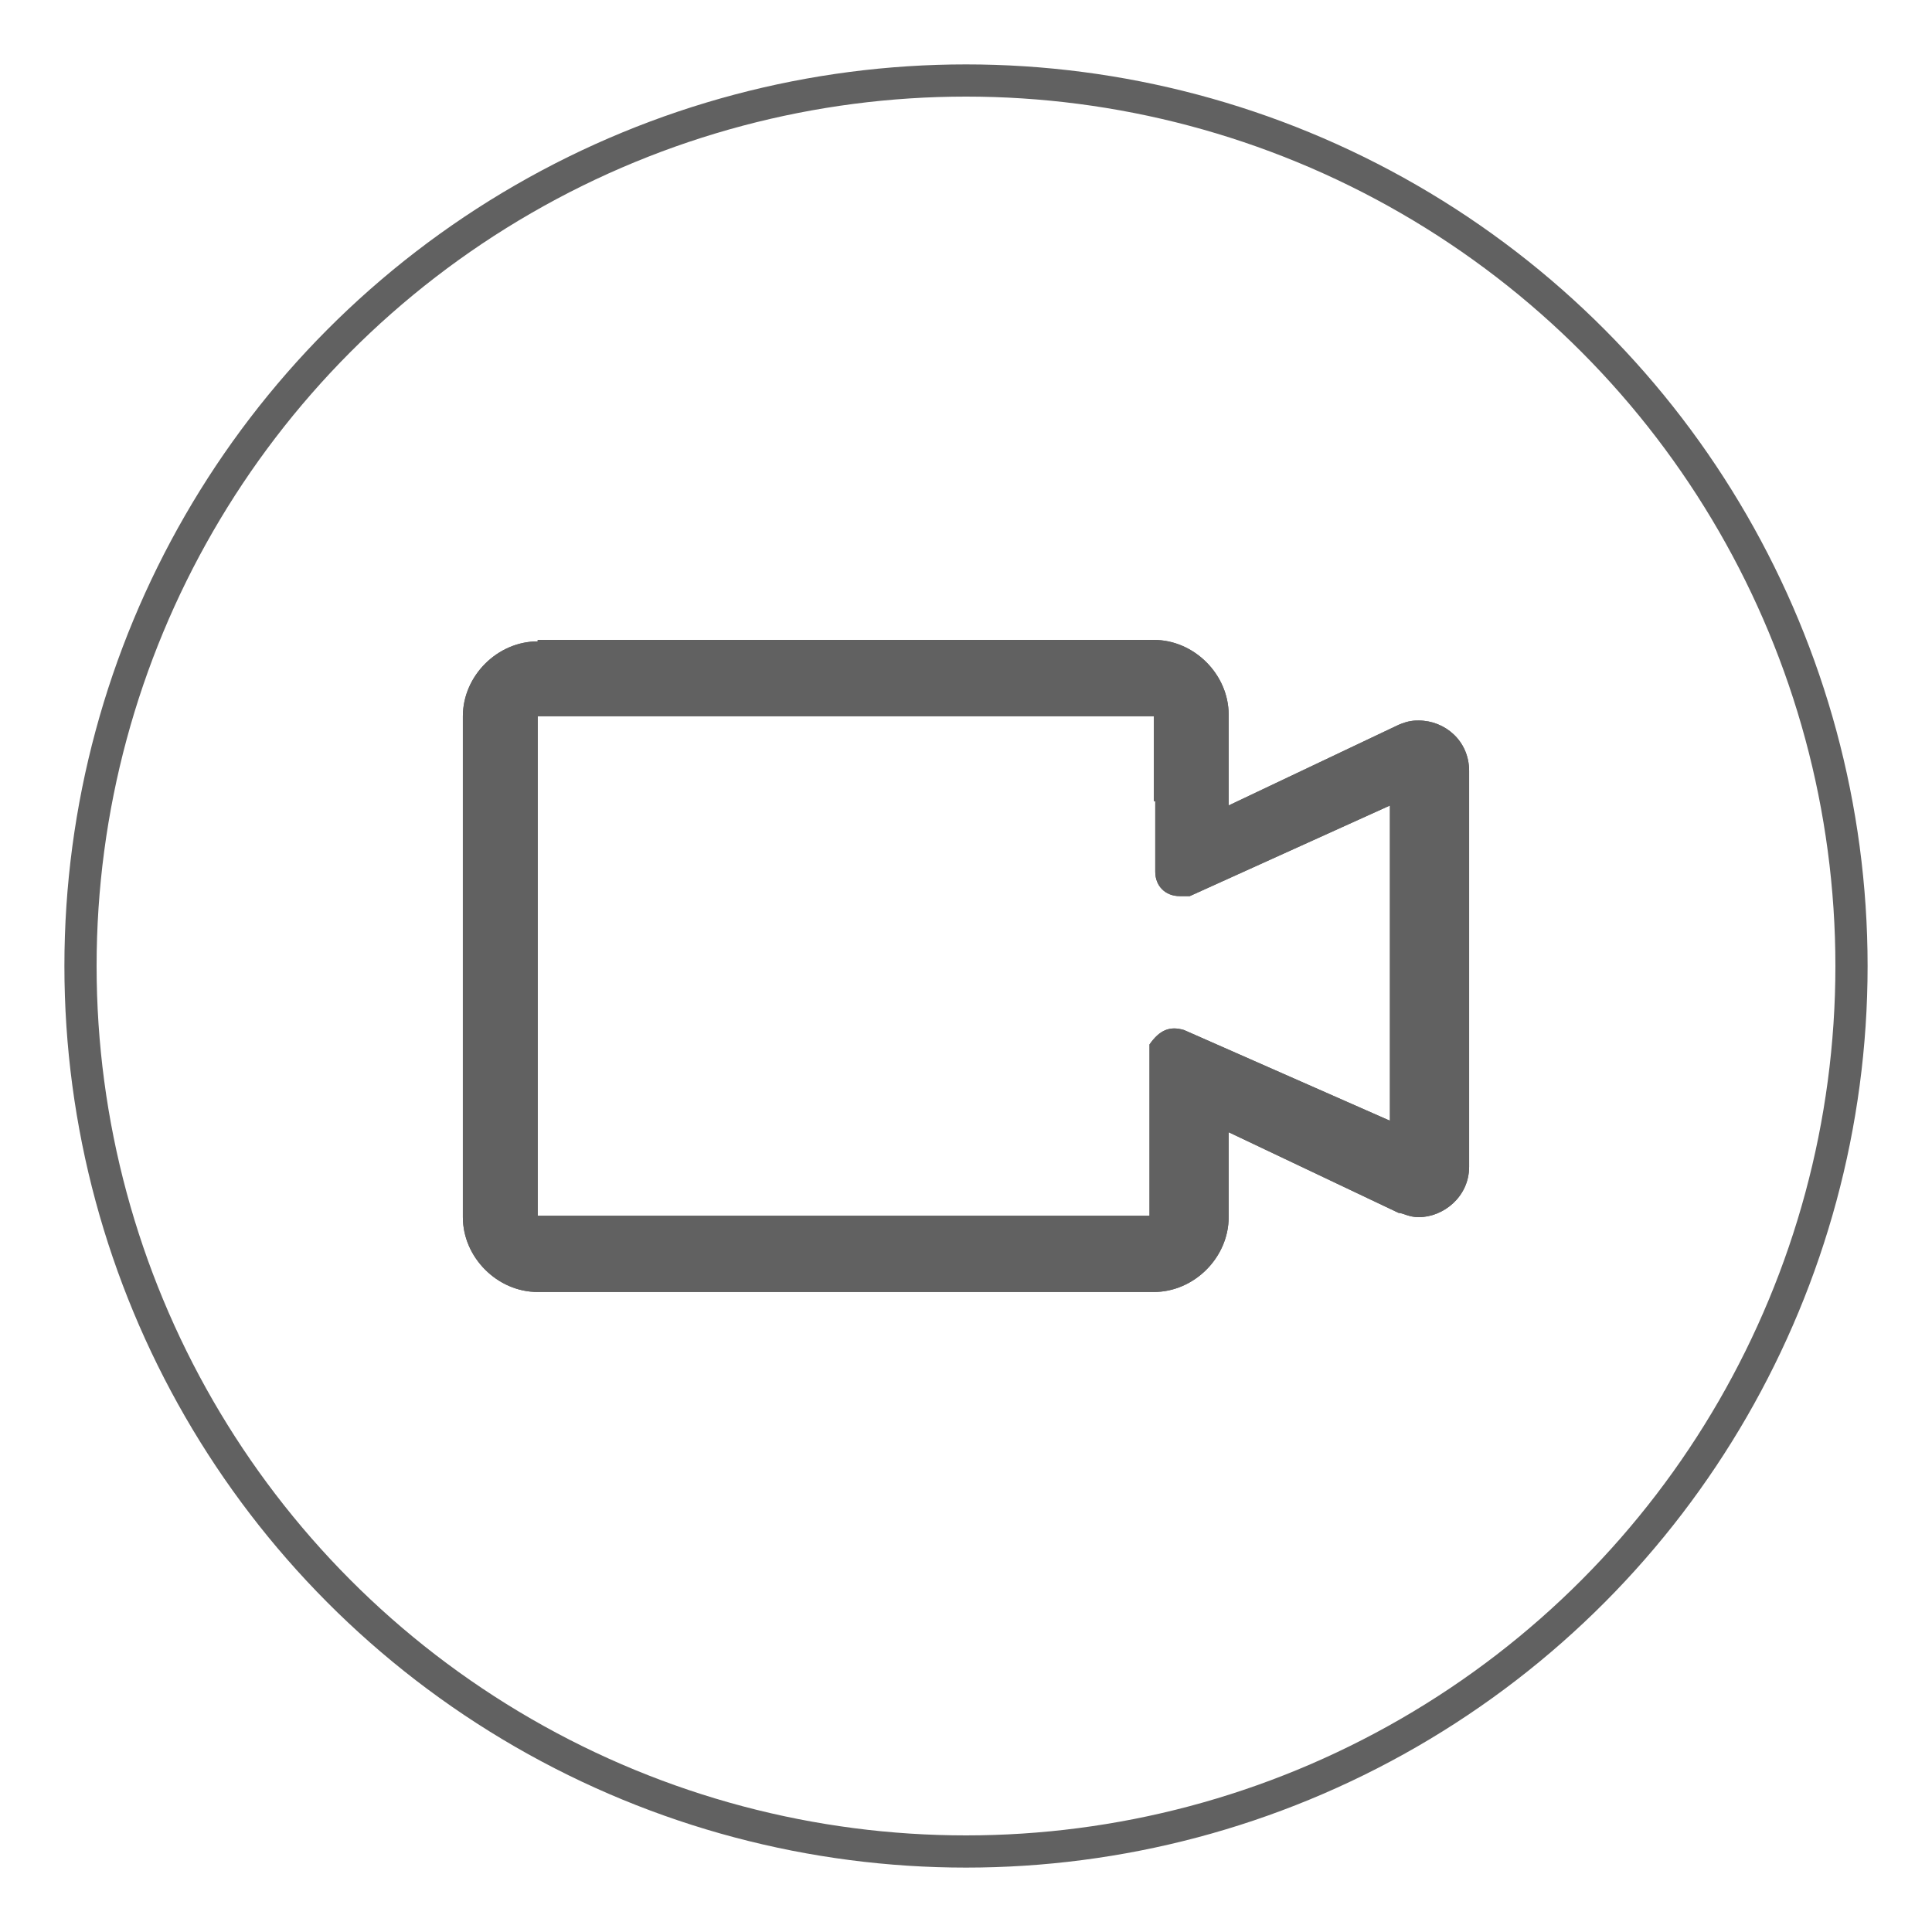
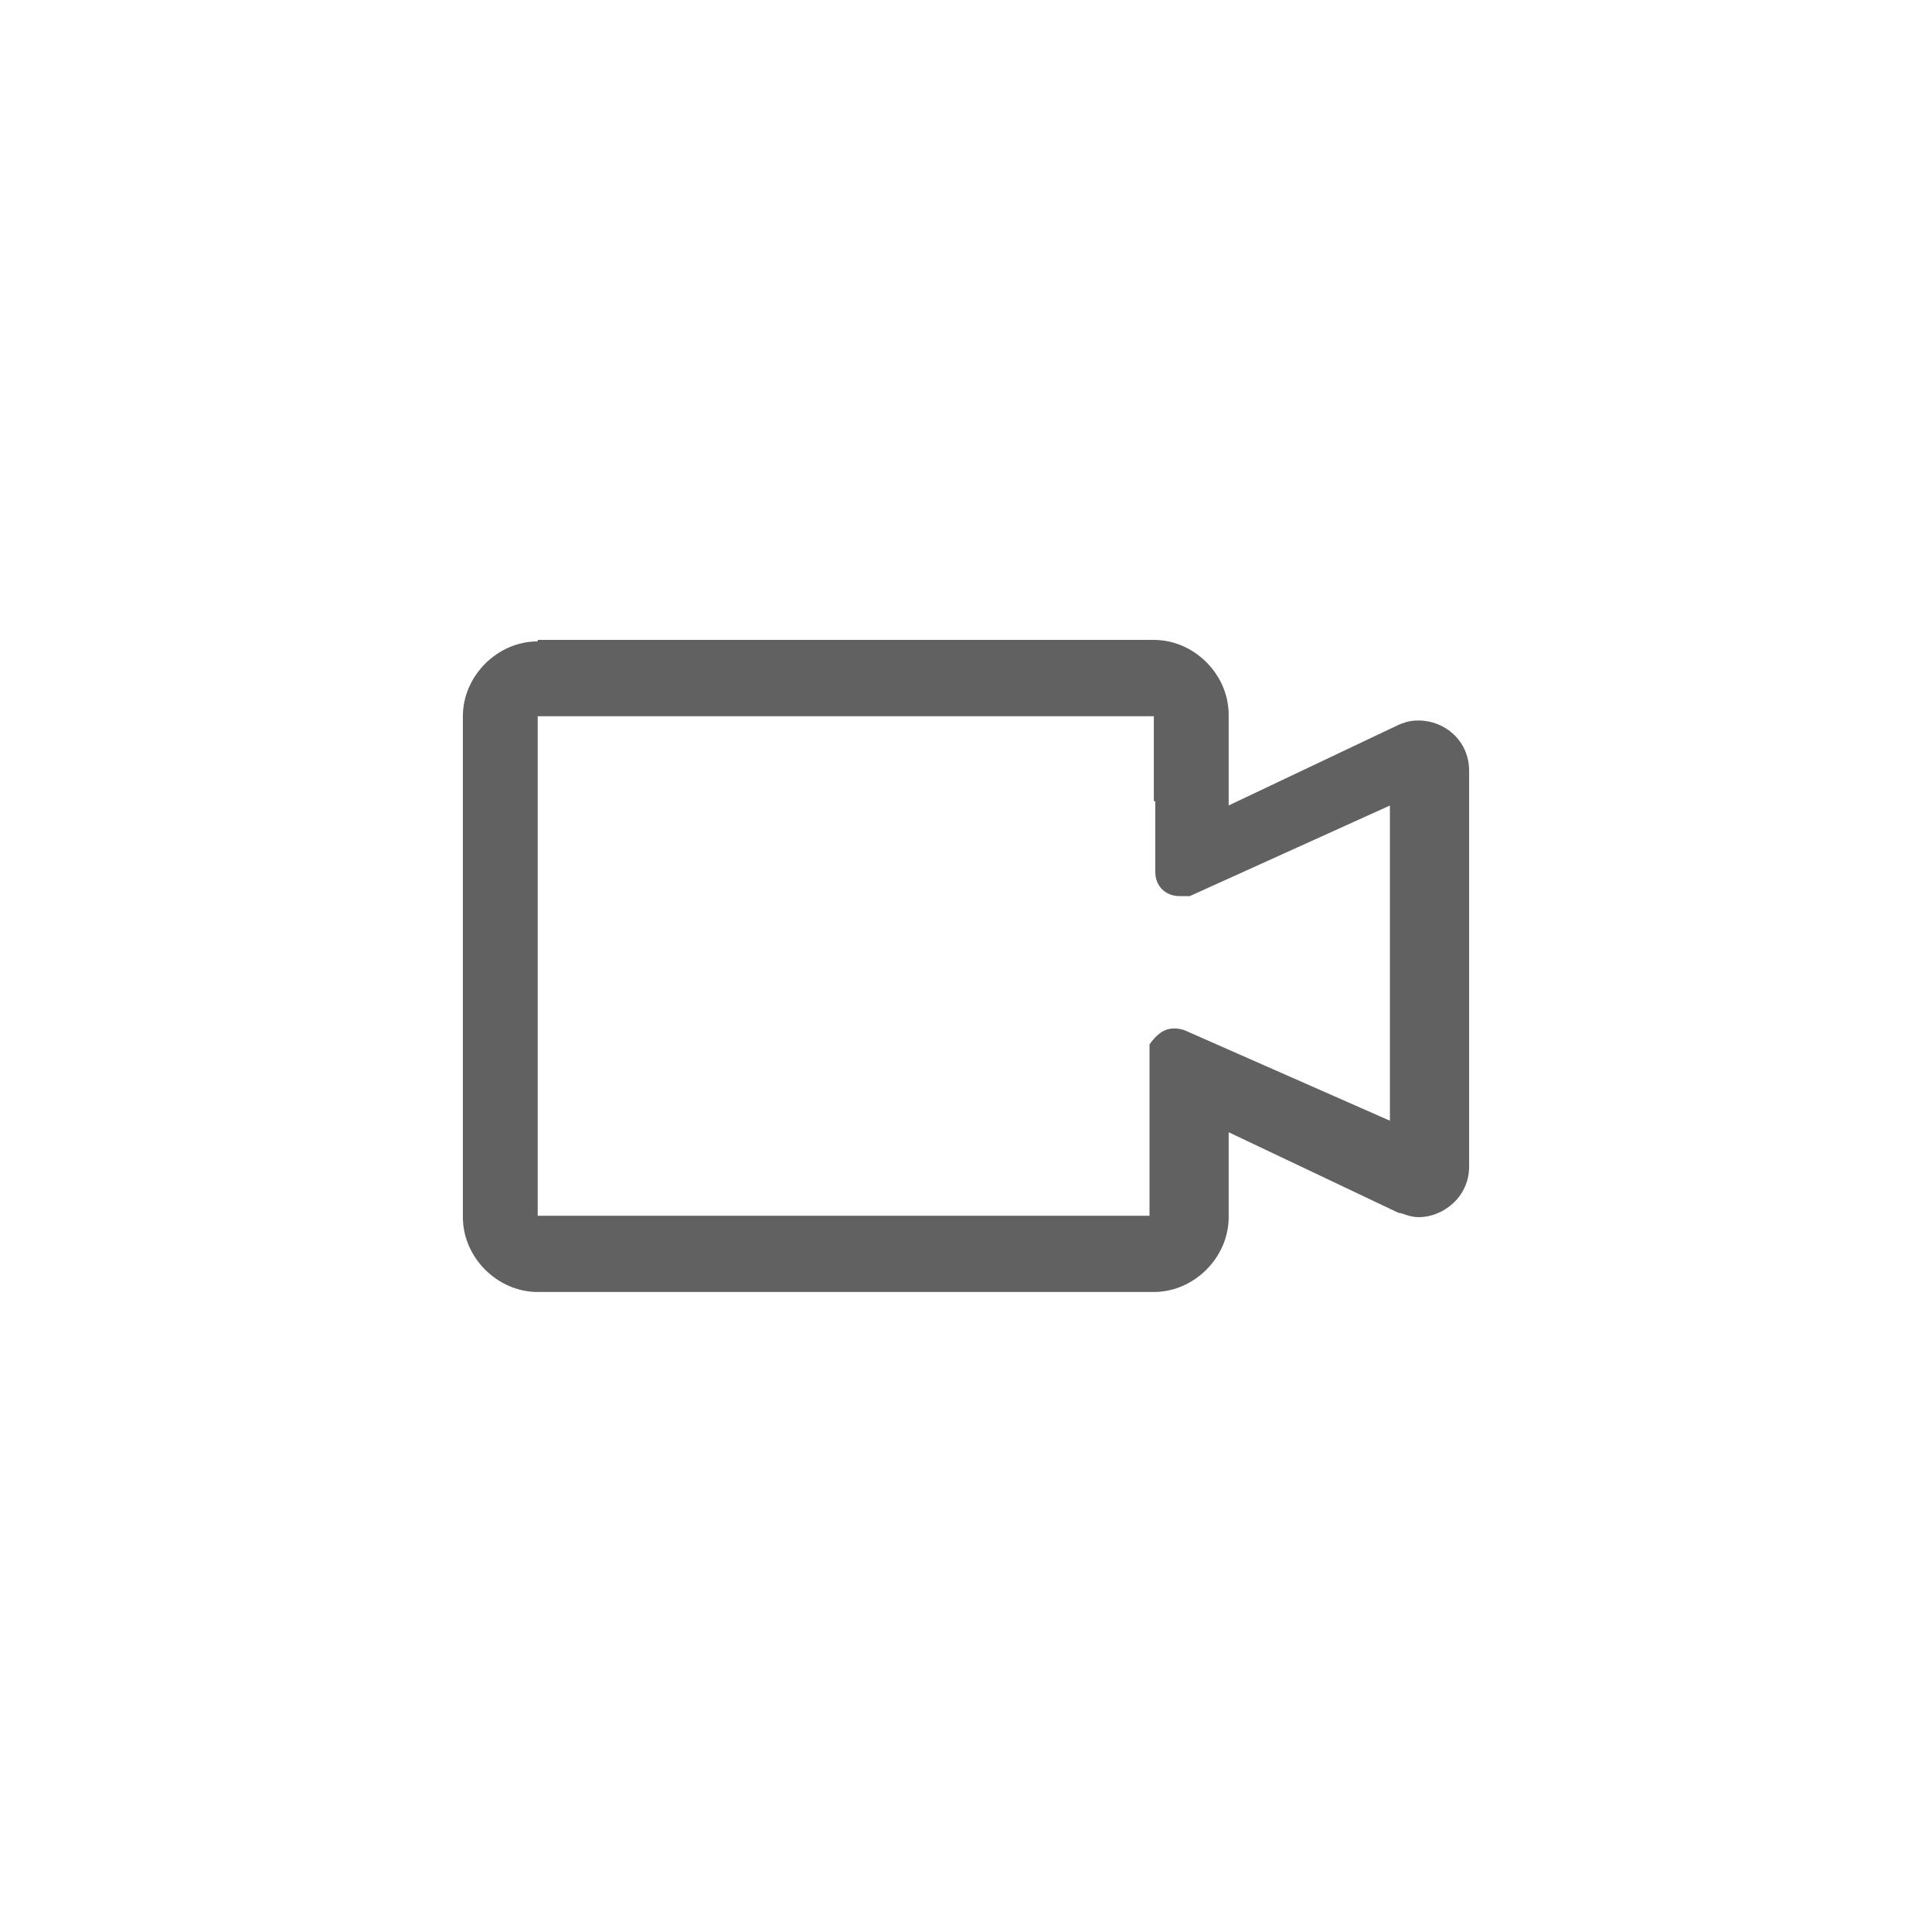
<svg xmlns="http://www.w3.org/2000/svg" version="1.1" id="图层_1" x="0px" y="0px" width="48px" height="48px" viewBox="104.384 528.812 48 48" enable-background="new 104.384 528.812 48 48" xml:space="preserve">
  <title>ic_camera_modes_video</title>
  <desc>Created with Sketch.</desc>
  <g id="页面2">
    <g id="ic_camera_modes_video">
-       <path id="path-1" fill="#616161" d="M117.743,544.747c-1.002,0-1.859,0.858-1.859,1.859v12.446c0,1.002,0.858,1.859,1.859,1.859    h15.307c1.003,0,1.86-0.857,1.86-1.859v-2.11l4.222,2.004c0.106,0,0.25,0.106,0.5,0.106c0.607,0,1.252-0.502,1.252-1.253v-9.835    c0-0.751-0.607-1.251-1.252-1.251c-0.107,0-0.25,0-0.5,0.107l-4.222,2.003v-2.254c0-1.002-0.857-1.859-1.86-1.859h-15.307V544.747    z M133.086,548.717v1.753c0,0.356,0.251,0.606,0.608,0.606c0.107,0,0.107,0,0.249,0l4.973-2.251v7.831l-5.114-2.253    c-0.357-0.107-0.608,0-0.859,0.358c0,0.107,0,0.107,0,0.25v1.753v2.253h-15.2v-12.41h15.308v2.11L133.086,548.717L133.086,548.717    z" />
      <g id="Fill-1">
        <g>
          <path id="path-1_1_" fill="#616161" d="M117.743,544.747c-1.002,0-1.859,0.858-1.859,1.859v12.446      c0,1.002,0.858,1.859,1.859,1.859h15.307c1.003,0,1.86-0.857,1.86-1.859v-2.11l4.222,2.004c0.106,0,0.25,0.106,0.5,0.106      c0.607,0,1.252-0.502,1.252-1.253v-9.835c0-0.751-0.607-1.251-1.252-1.251c-0.107,0-0.25,0-0.5,0.107l-4.222,2.003v-2.254      c0-1.002-0.857-1.859-1.86-1.859h-15.307V544.747z M133.086,548.717v1.753c0,0.356,0.251,0.606,0.608,0.606      c0.107,0,0.107,0,0.249,0l4.973-2.251v7.831l-5.114-2.253c-0.357-0.107-0.608,0-0.859,0.358c0,0.107,0,0.107,0,0.25v1.753v2.253      h-15.2v-12.41h15.308v2.11L133.086,548.717L133.086,548.717z" />
        </g>
      </g>
    </g>
  </g>
  <rect x="104.384" y="528.812" fill="none" width="48" height="48" />
-   <circle fill="none" stroke="#616161" stroke-width="0.8" stroke-miterlimit="10" cx="128.384" cy="552.812" r="22" />
</svg>